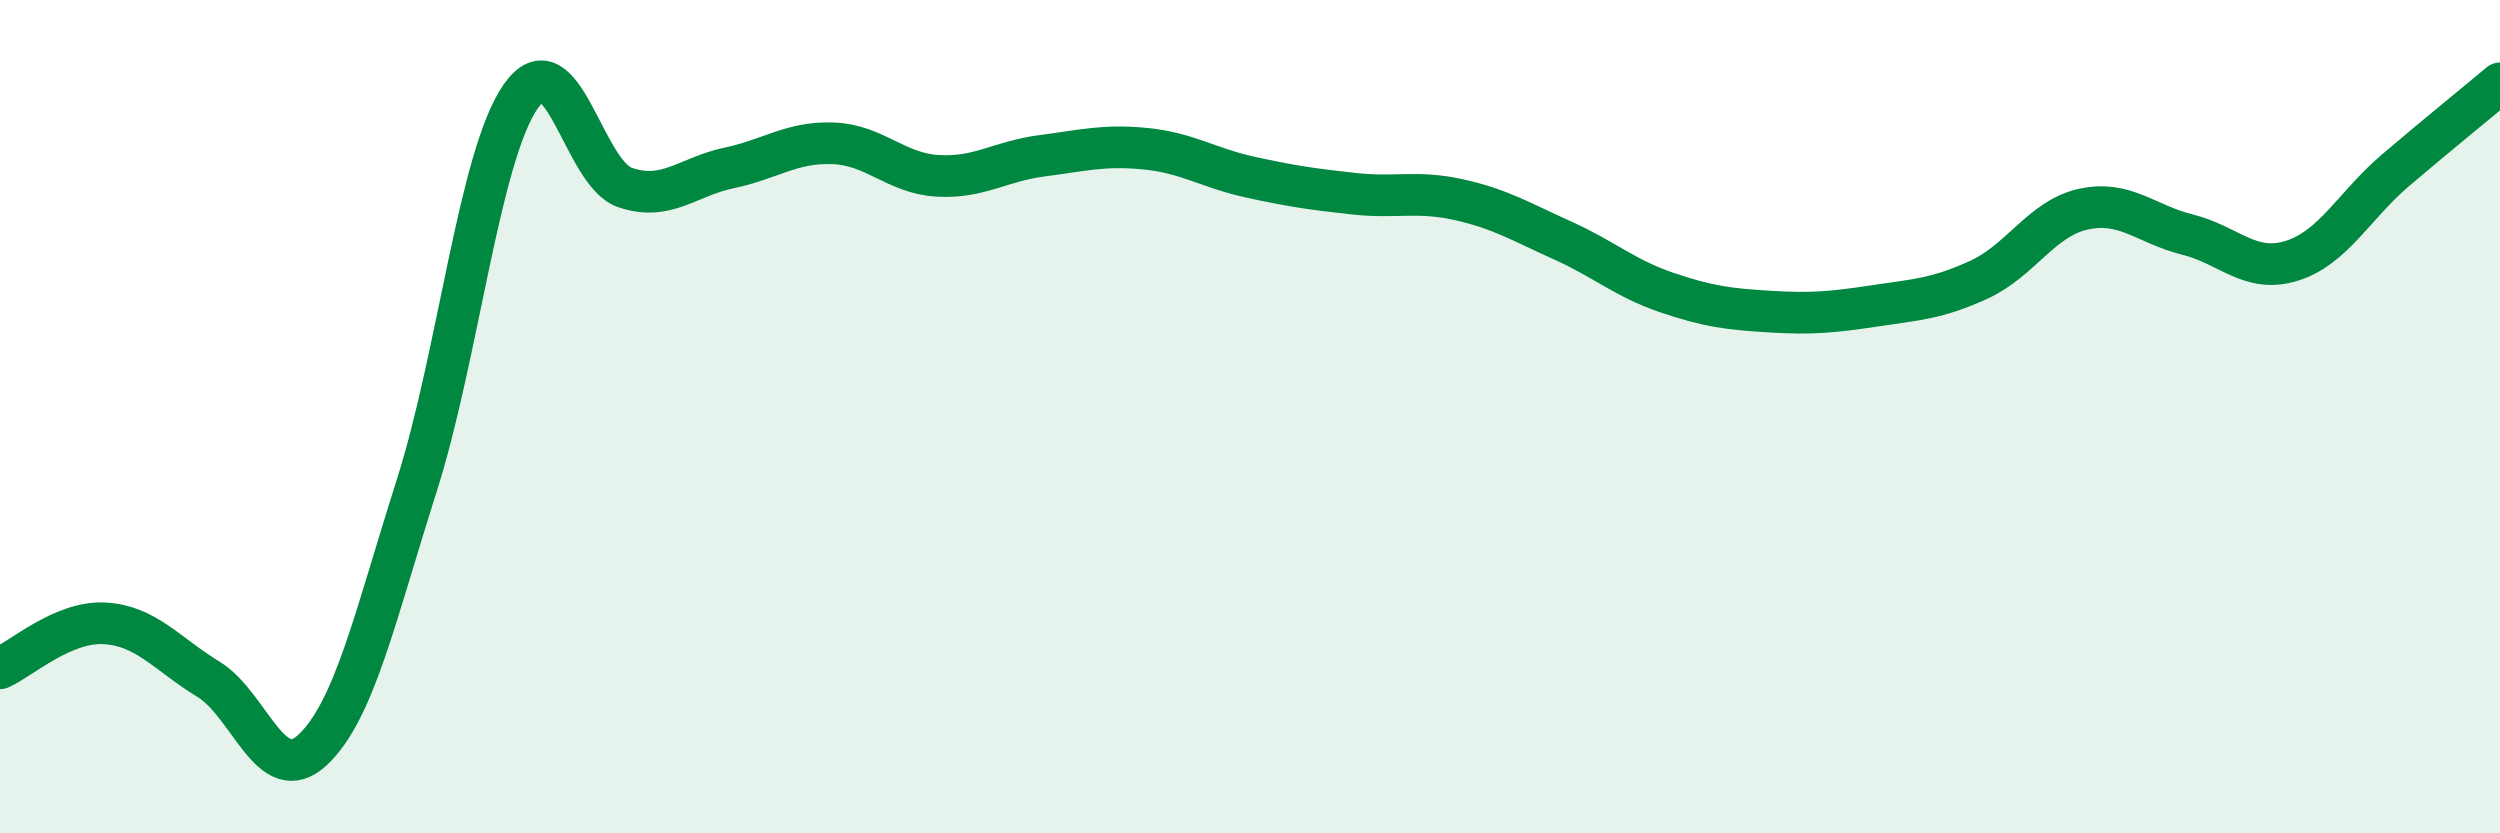
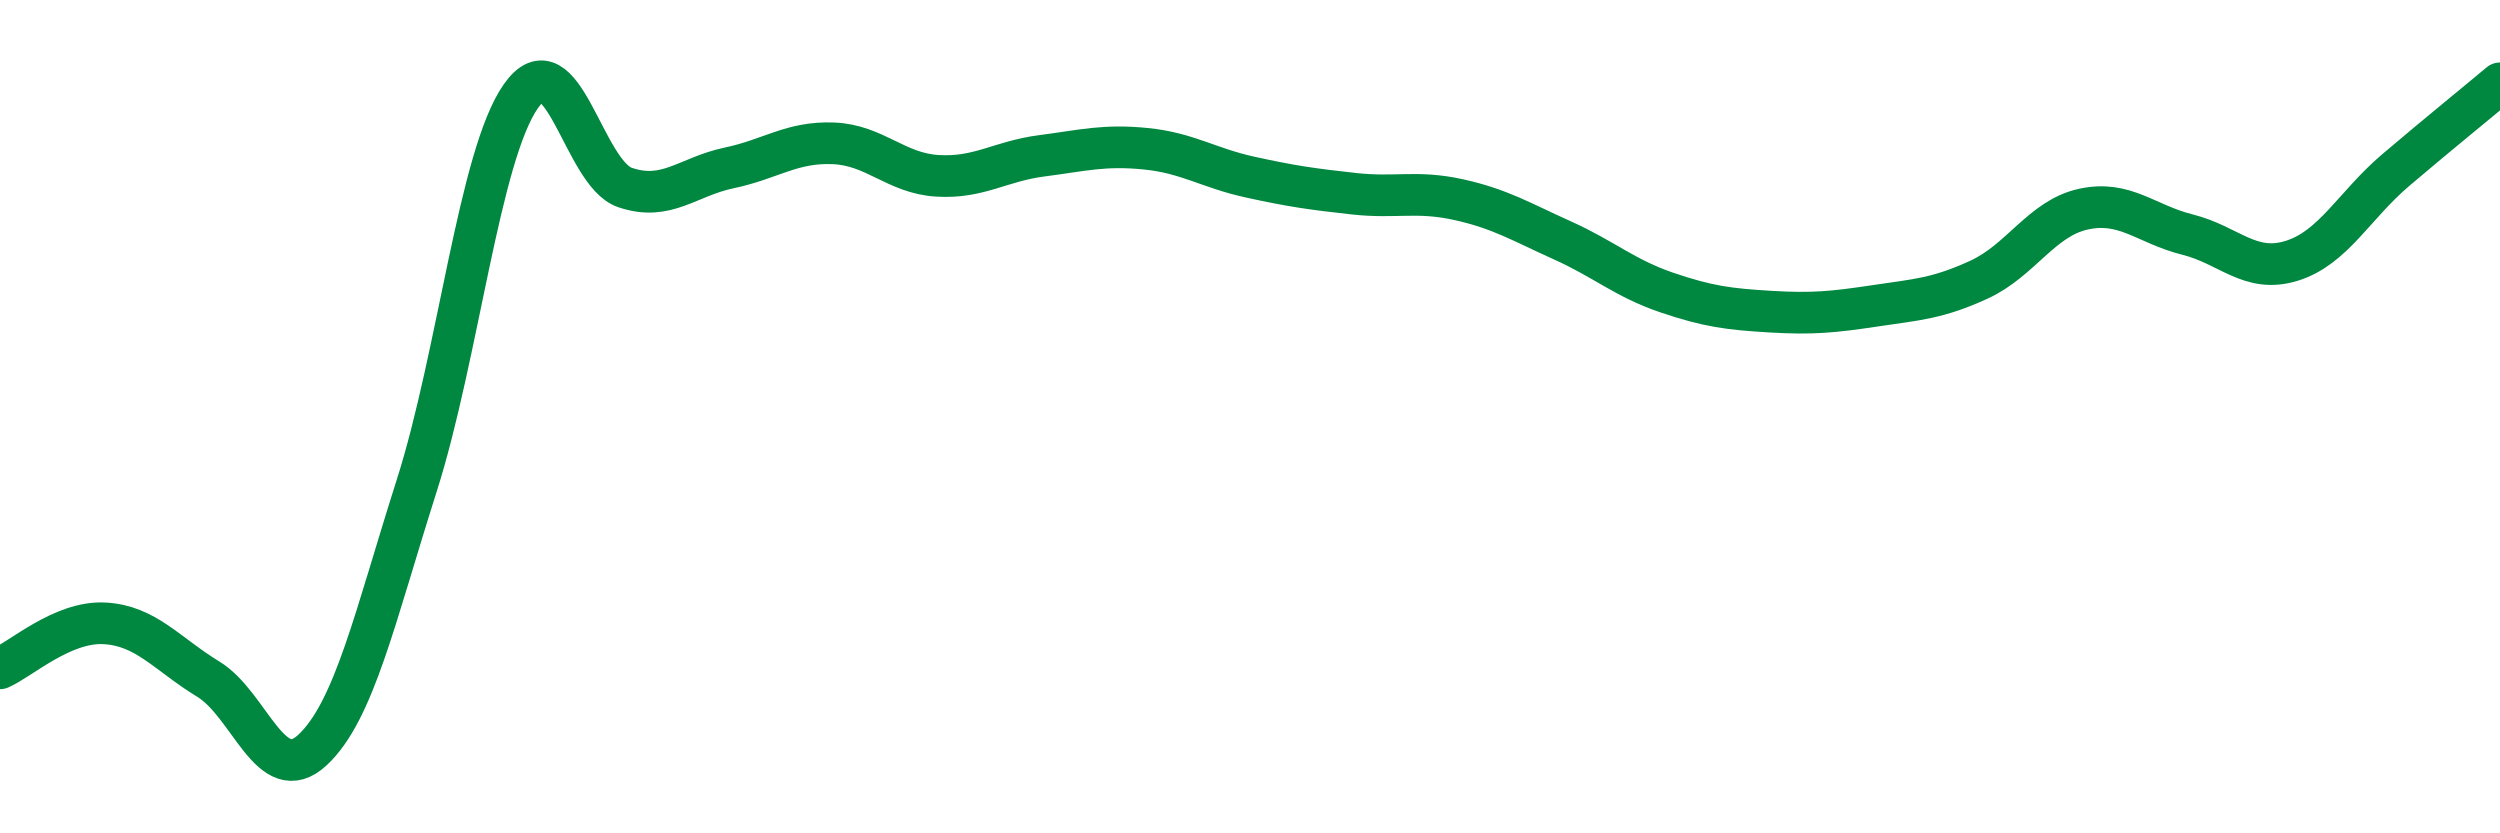
<svg xmlns="http://www.w3.org/2000/svg" width="60" height="20" viewBox="0 0 60 20">
-   <path d="M 0,16.04 C 0.5,15.82 1.5,14.91 2.5,14.96 C 3.5,15.01 4,15.69 5,16.3 C 6,16.91 6.5,18.93 7.5,18 C 8.5,17.07 9,14.8 10,11.66 C 11,8.52 11.5,3.74 12.5,2.31 C 13.5,0.88 14,4.16 15,4.5 C 16,4.84 16.5,4.24 17.5,4.03 C 18.5,3.82 19,3.4 20,3.44 C 21,3.48 21.5,4.16 22.5,4.22 C 23.5,4.28 24,3.87 25,3.74 C 26,3.61 26.5,3.47 27.5,3.57 C 28.5,3.67 29,4.03 30,4.25 C 31,4.47 31.5,4.54 32.5,4.65 C 33.5,4.76 34,4.57 35,4.79 C 36,5.01 36.5,5.32 37.5,5.77 C 38.5,6.22 39,6.68 40,7.02 C 41,7.36 41.5,7.42 42.5,7.48 C 43.5,7.54 44,7.49 45,7.34 C 46,7.19 46.5,7.17 47.5,6.71 C 48.5,6.25 49,5.24 50,5.02 C 51,4.8 51.5,5.38 52.5,5.63 C 53.5,5.88 54,6.57 55,6.26 C 56,5.95 56.5,4.93 57.5,4.08 C 58.5,3.23 59.5,2.42 60,2L60 20L0 20Z" fill="#008740" opacity="0.1" stroke-linecap="round" stroke-linejoin="round" />
  <path d="M 0,16.04 C 0.5,15.82 1.5,14.91 2.5,14.96 C 3.5,15.01 4,15.69 5,16.3 C 6,16.91 6.5,18.93 7.5,18 C 8.5,17.07 9,14.8 10,11.66 C 11,8.52 11.5,3.74 12.5,2.31 C 13.5,0.88 14,4.16 15,4.5 C 16,4.84 16.5,4.24 17.5,4.03 C 18.5,3.82 19,3.4 20,3.44 C 21,3.48 21.5,4.16 22.5,4.22 C 23.5,4.28 24,3.87 25,3.74 C 26,3.61 26.5,3.47 27.5,3.57 C 28.5,3.67 29,4.03 30,4.25 C 31,4.47 31.5,4.54 32.5,4.65 C 33.5,4.76 34,4.57 35,4.79 C 36,5.01 36.5,5.32 37.5,5.77 C 38.5,6.22 39,6.68 40,7.02 C 41,7.36 41.5,7.42 42.5,7.48 C 43.5,7.54 44,7.49 45,7.34 C 46,7.19 46.5,7.17 47.5,6.71 C 48.5,6.25 49,5.24 50,5.02 C 51,4.8 51.5,5.38 52.5,5.63 C 53.5,5.88 54,6.57 55,6.26 C 56,5.95 56.5,4.93 57.5,4.08 C 58.5,3.23 59.5,2.42 60,2" stroke="#008740" stroke-width="1" fill="none" stroke-linecap="round" stroke-linejoin="round" />
</svg>